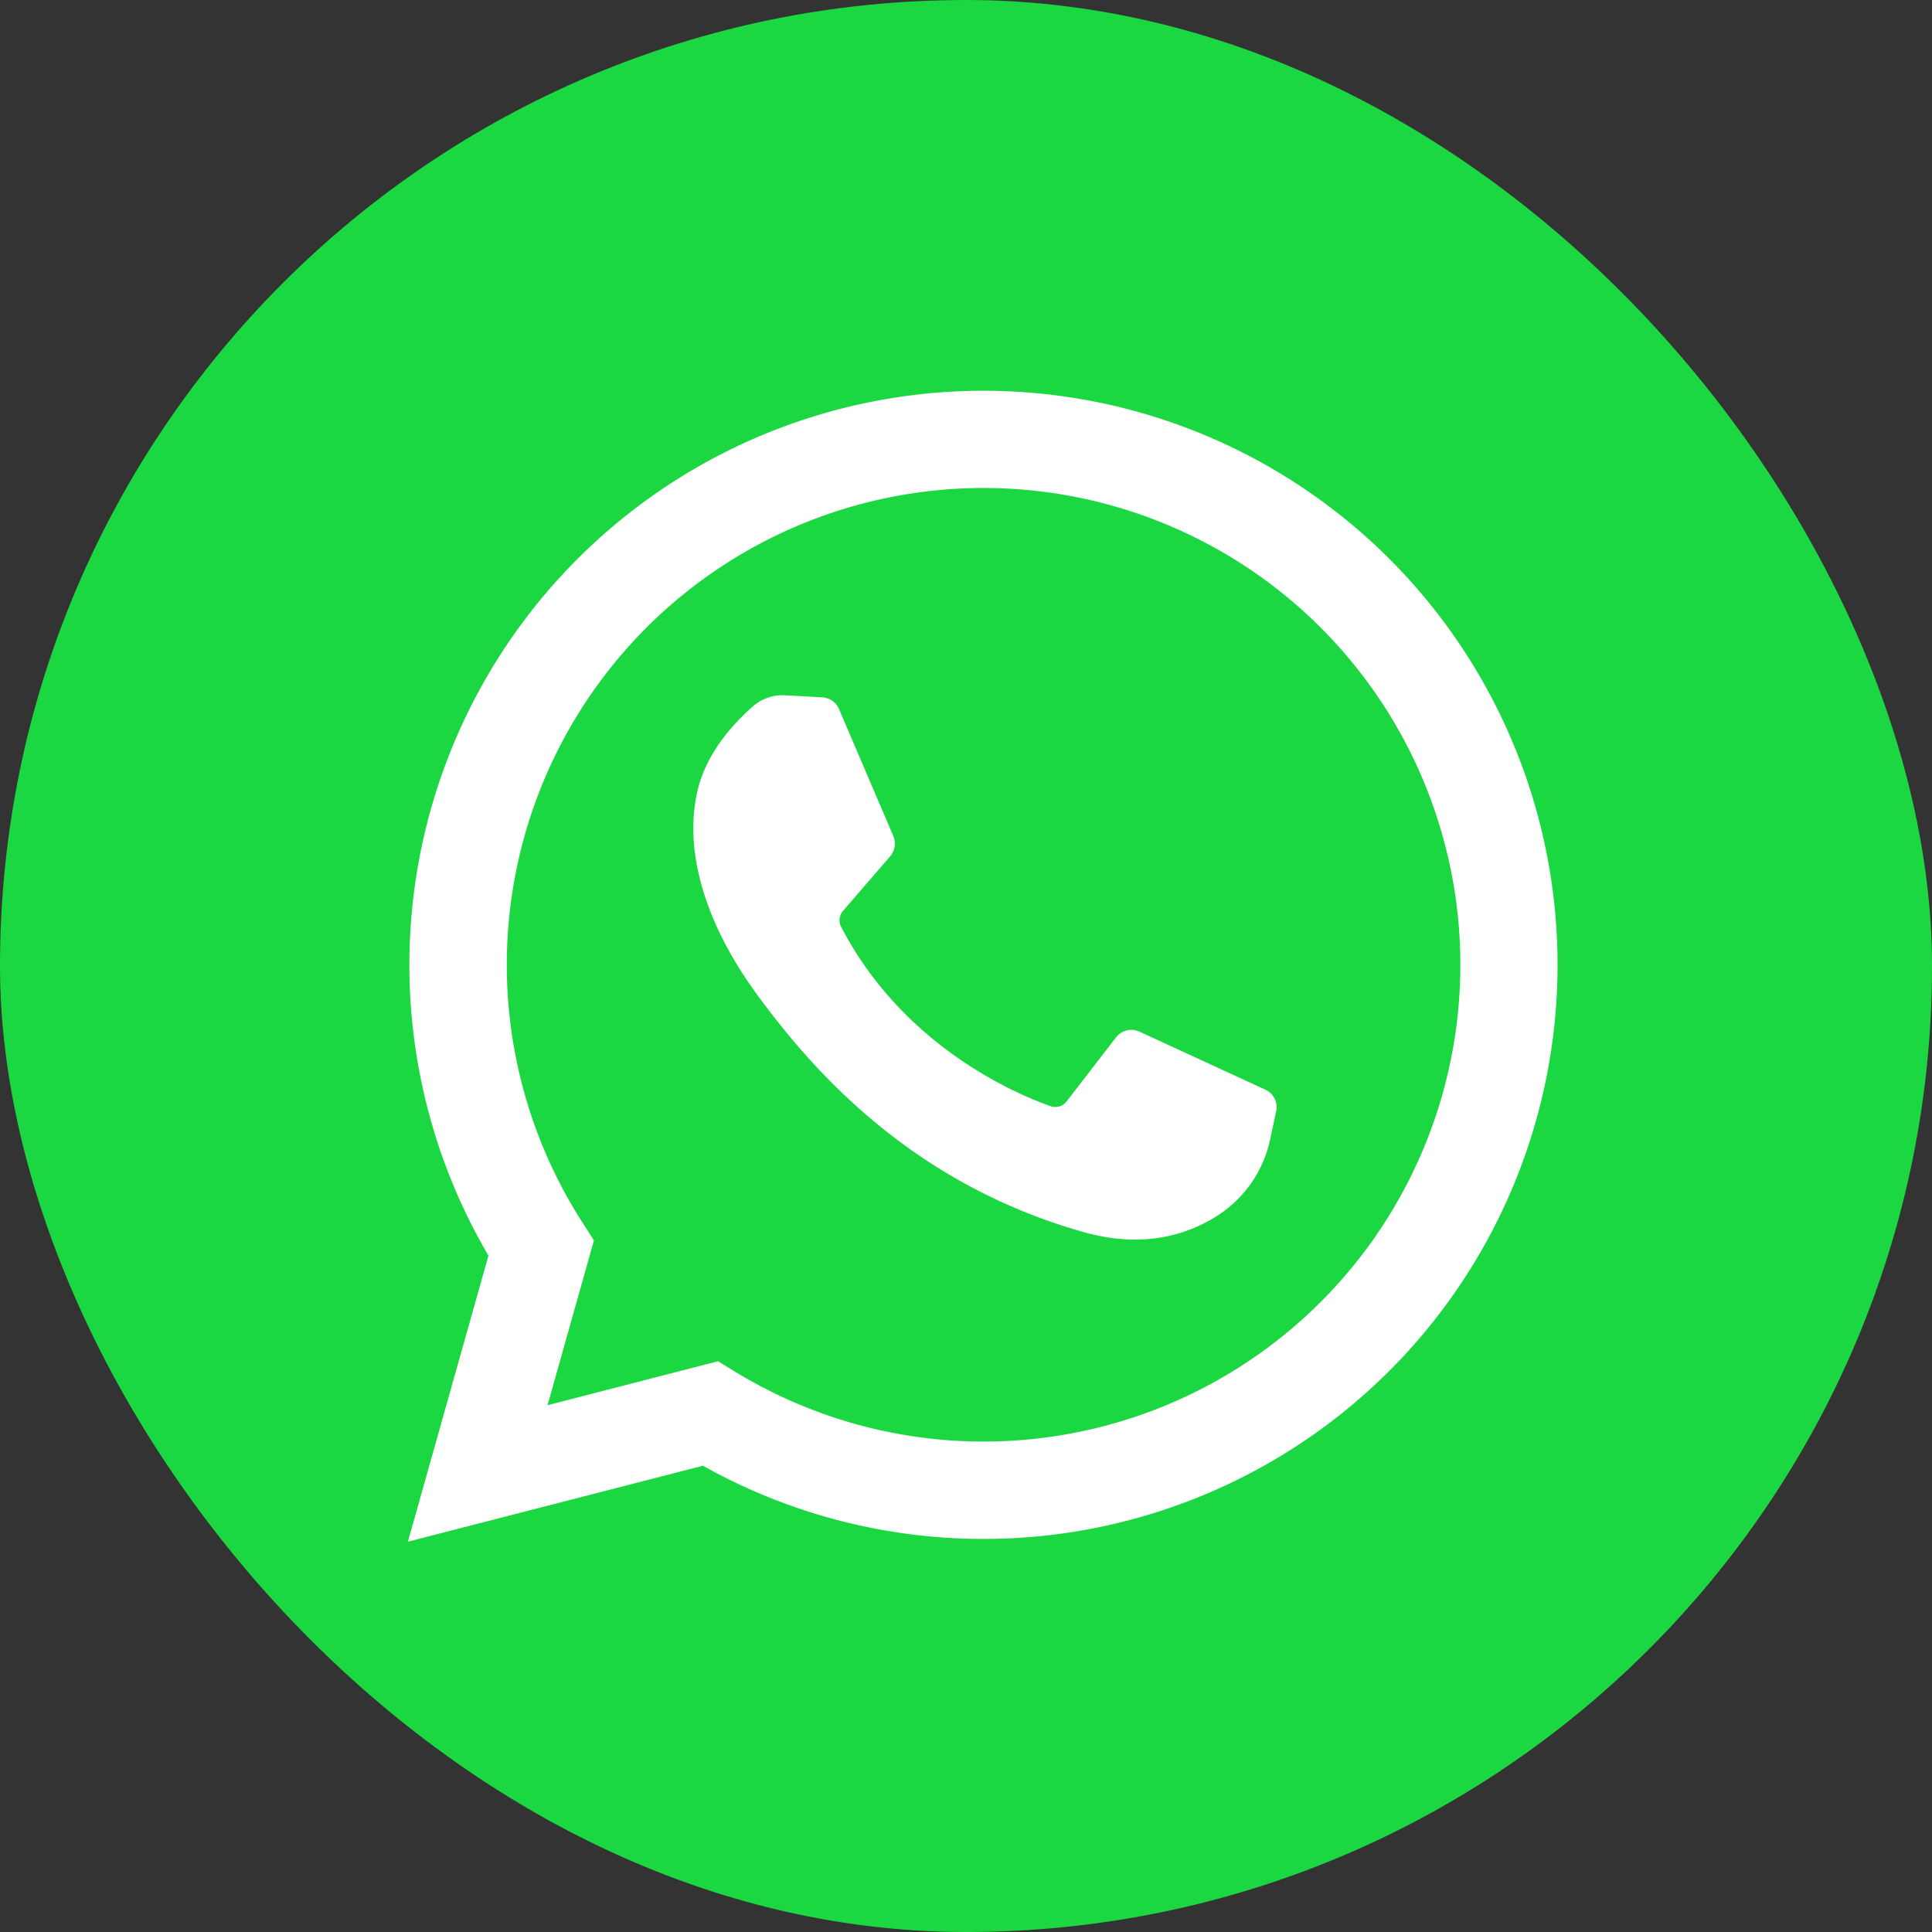
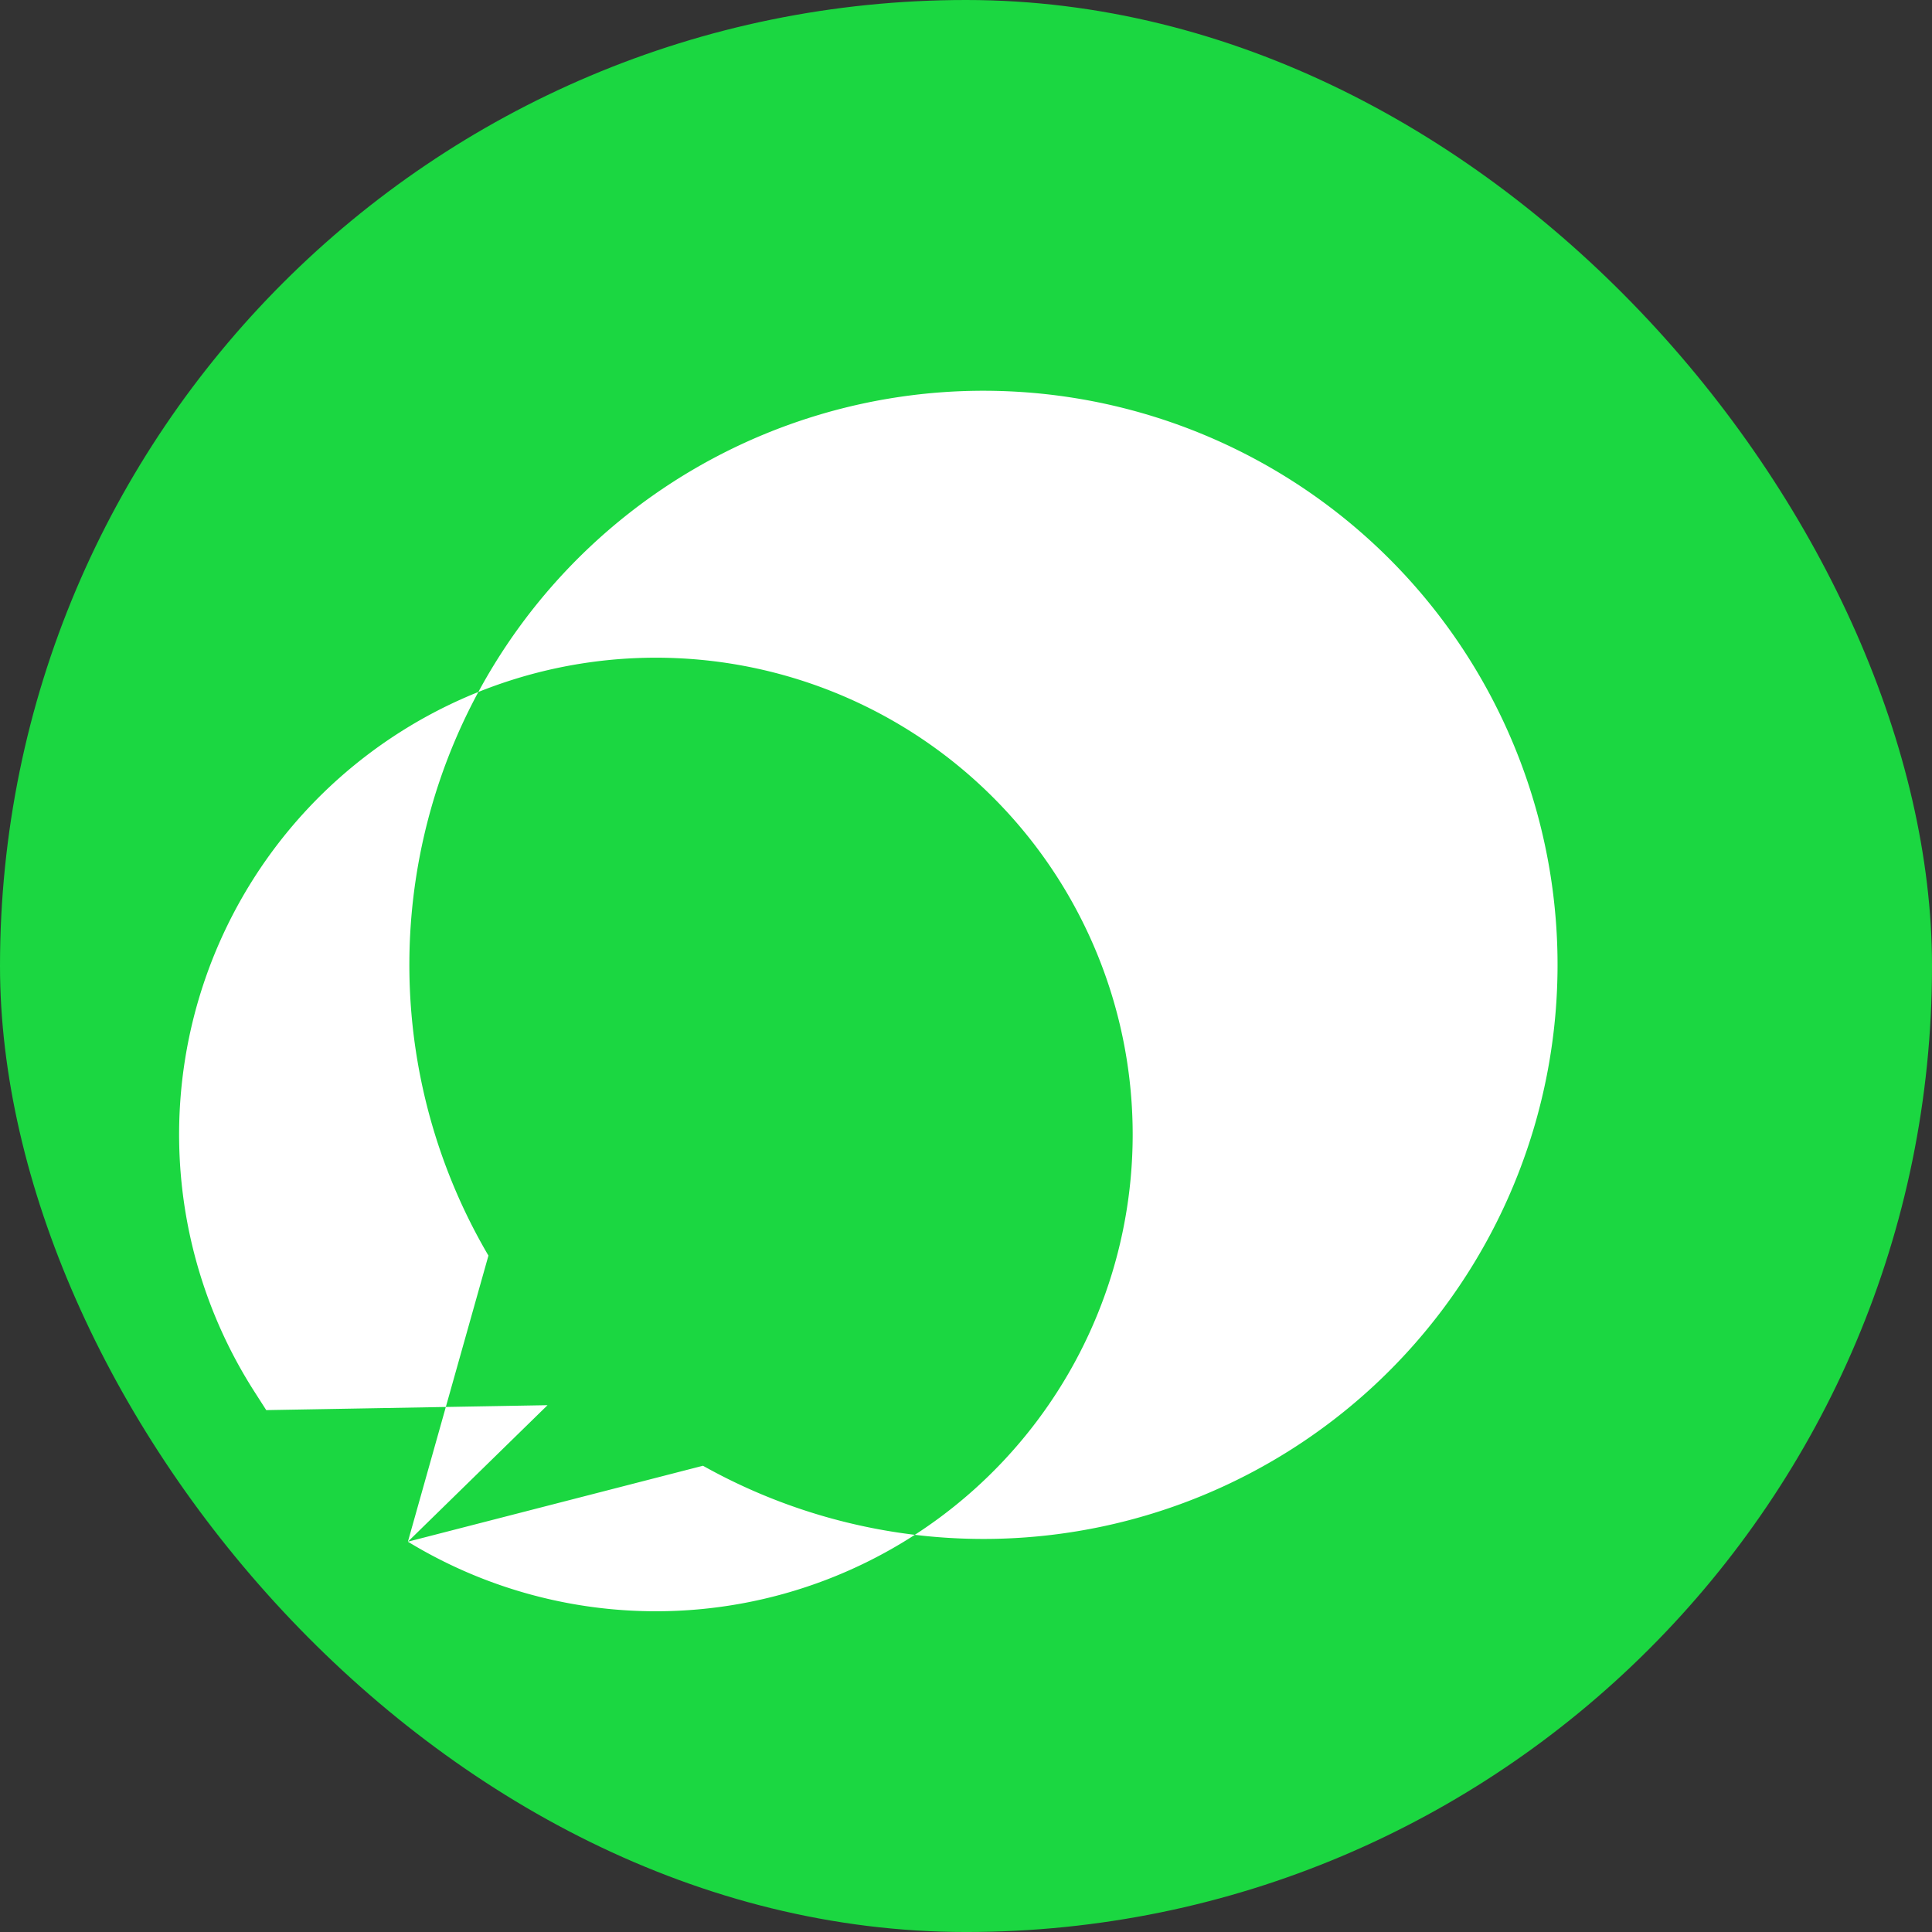
<svg xmlns="http://www.w3.org/2000/svg" id="whatsapp" width="188.235" height="188.236" viewBox="0 0 188.235 188.236">
  <rect x="0" y="0" width="188.235" height="188.236" fill="#333333" stroke="none" />
  <rect id="Rectangle_1" data-name="Rectangle 1" width="188.236" height="188.236" rx="94.118" fill="#1bd741" />
  <g id="Group_11" data-name="Group 11" transform="translate(39.741 38.028)">
-     <path id="Path_9" data-name="Path 9" d="M68.494,180.5l7.848-27.873a55.934,55.934,0,1,1,20.9,20.474Zm30.214-17.58,1.713,1.046a46.453,46.453,0,1,0-14.954-14.619l1.153,1.8L82.1,167.2Z" transform="translate(-68.494 -68.321)" fill="#fff" />
-     <path id="Path_10" data-name="Path 10" d="M160.17,153.03l-3.631-.2a4.391,4.391,0,0,0-3.121,1.068c-1.76,1.529-4.575,4.484-5.439,8.335-1.289,5.742.7,12.773,5.859,19.8S168.6,200.32,185.6,205.125c5.476,1.548,9.783.5,13.106-1.621a11.722,11.722,0,0,0,5.1-7.441l.58-2.708a1.881,1.881,0,0,0-1.052-2.1L191.059,185.6a1.882,1.882,0,0,0-2.277.559l-4.817,6.245a1.378,1.378,0,0,1-1.549.461c-3.3-1.159-14.35-5.788-20.414-17.468a1.392,1.392,0,0,1,.175-1.554l4.6-5.326a1.881,1.881,0,0,0,.307-1.969l-5.29-12.375A1.882,1.882,0,0,0,160.17,153.03Z" transform="translate(-119.788 -123.117)" fill="#fff" />
+     <path id="Path_9" data-name="Path 9" d="M68.494,180.5l7.848-27.873a55.934,55.934,0,1,1,20.9,20.474Za46.453,46.453,0,1,0-14.954-14.619l1.153,1.8L82.1,167.2Z" transform="translate(-68.494 -68.321)" fill="#fff" />
  </g>
</svg>